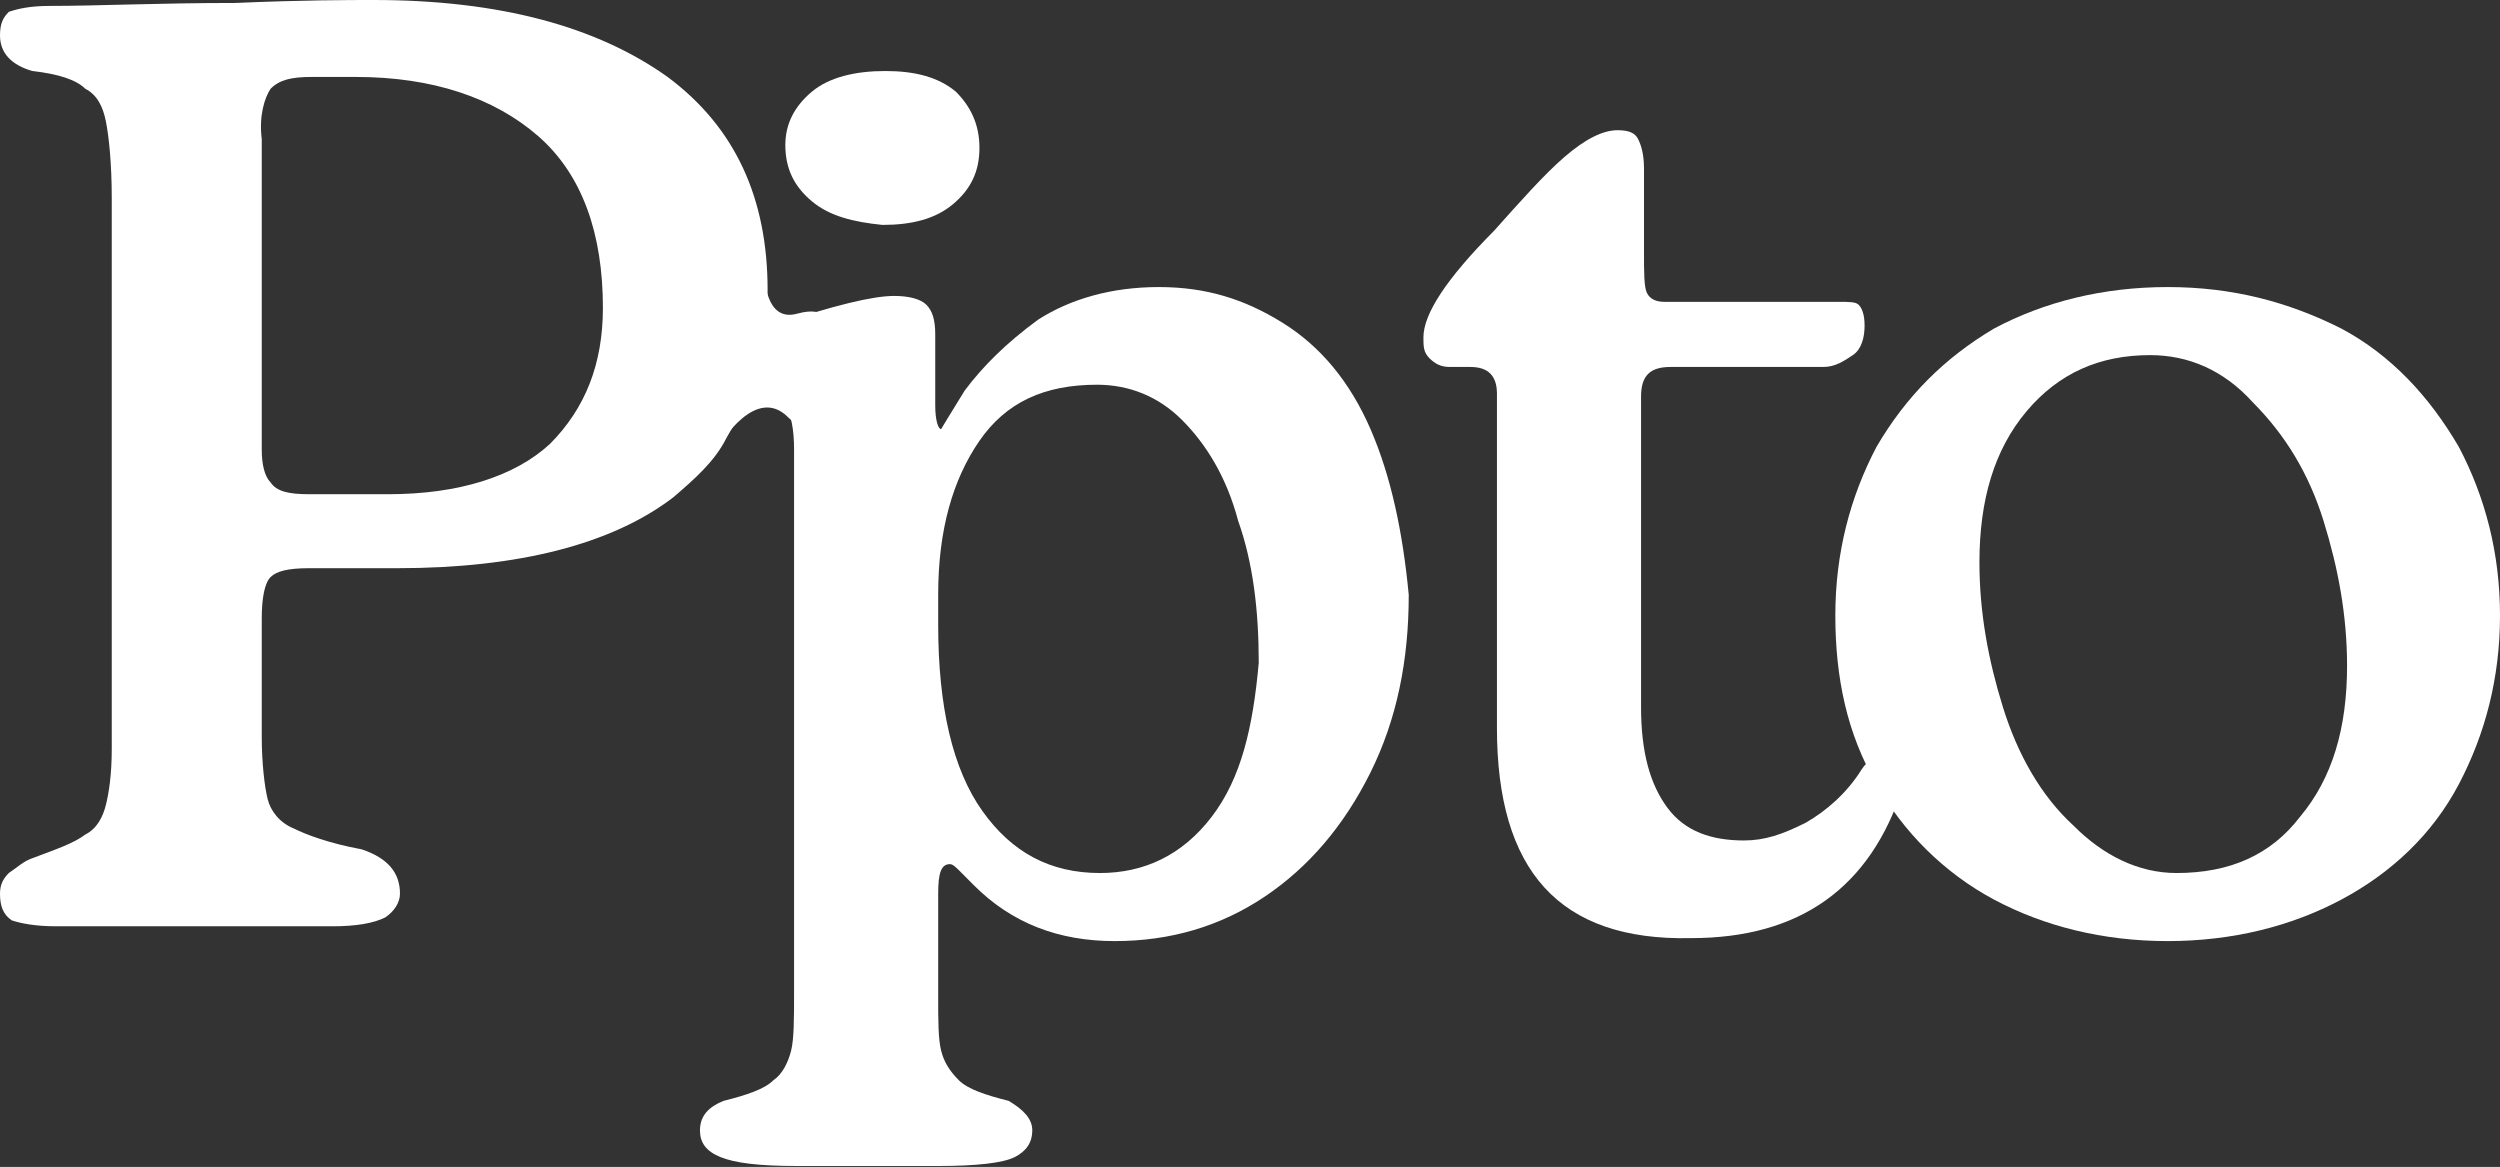
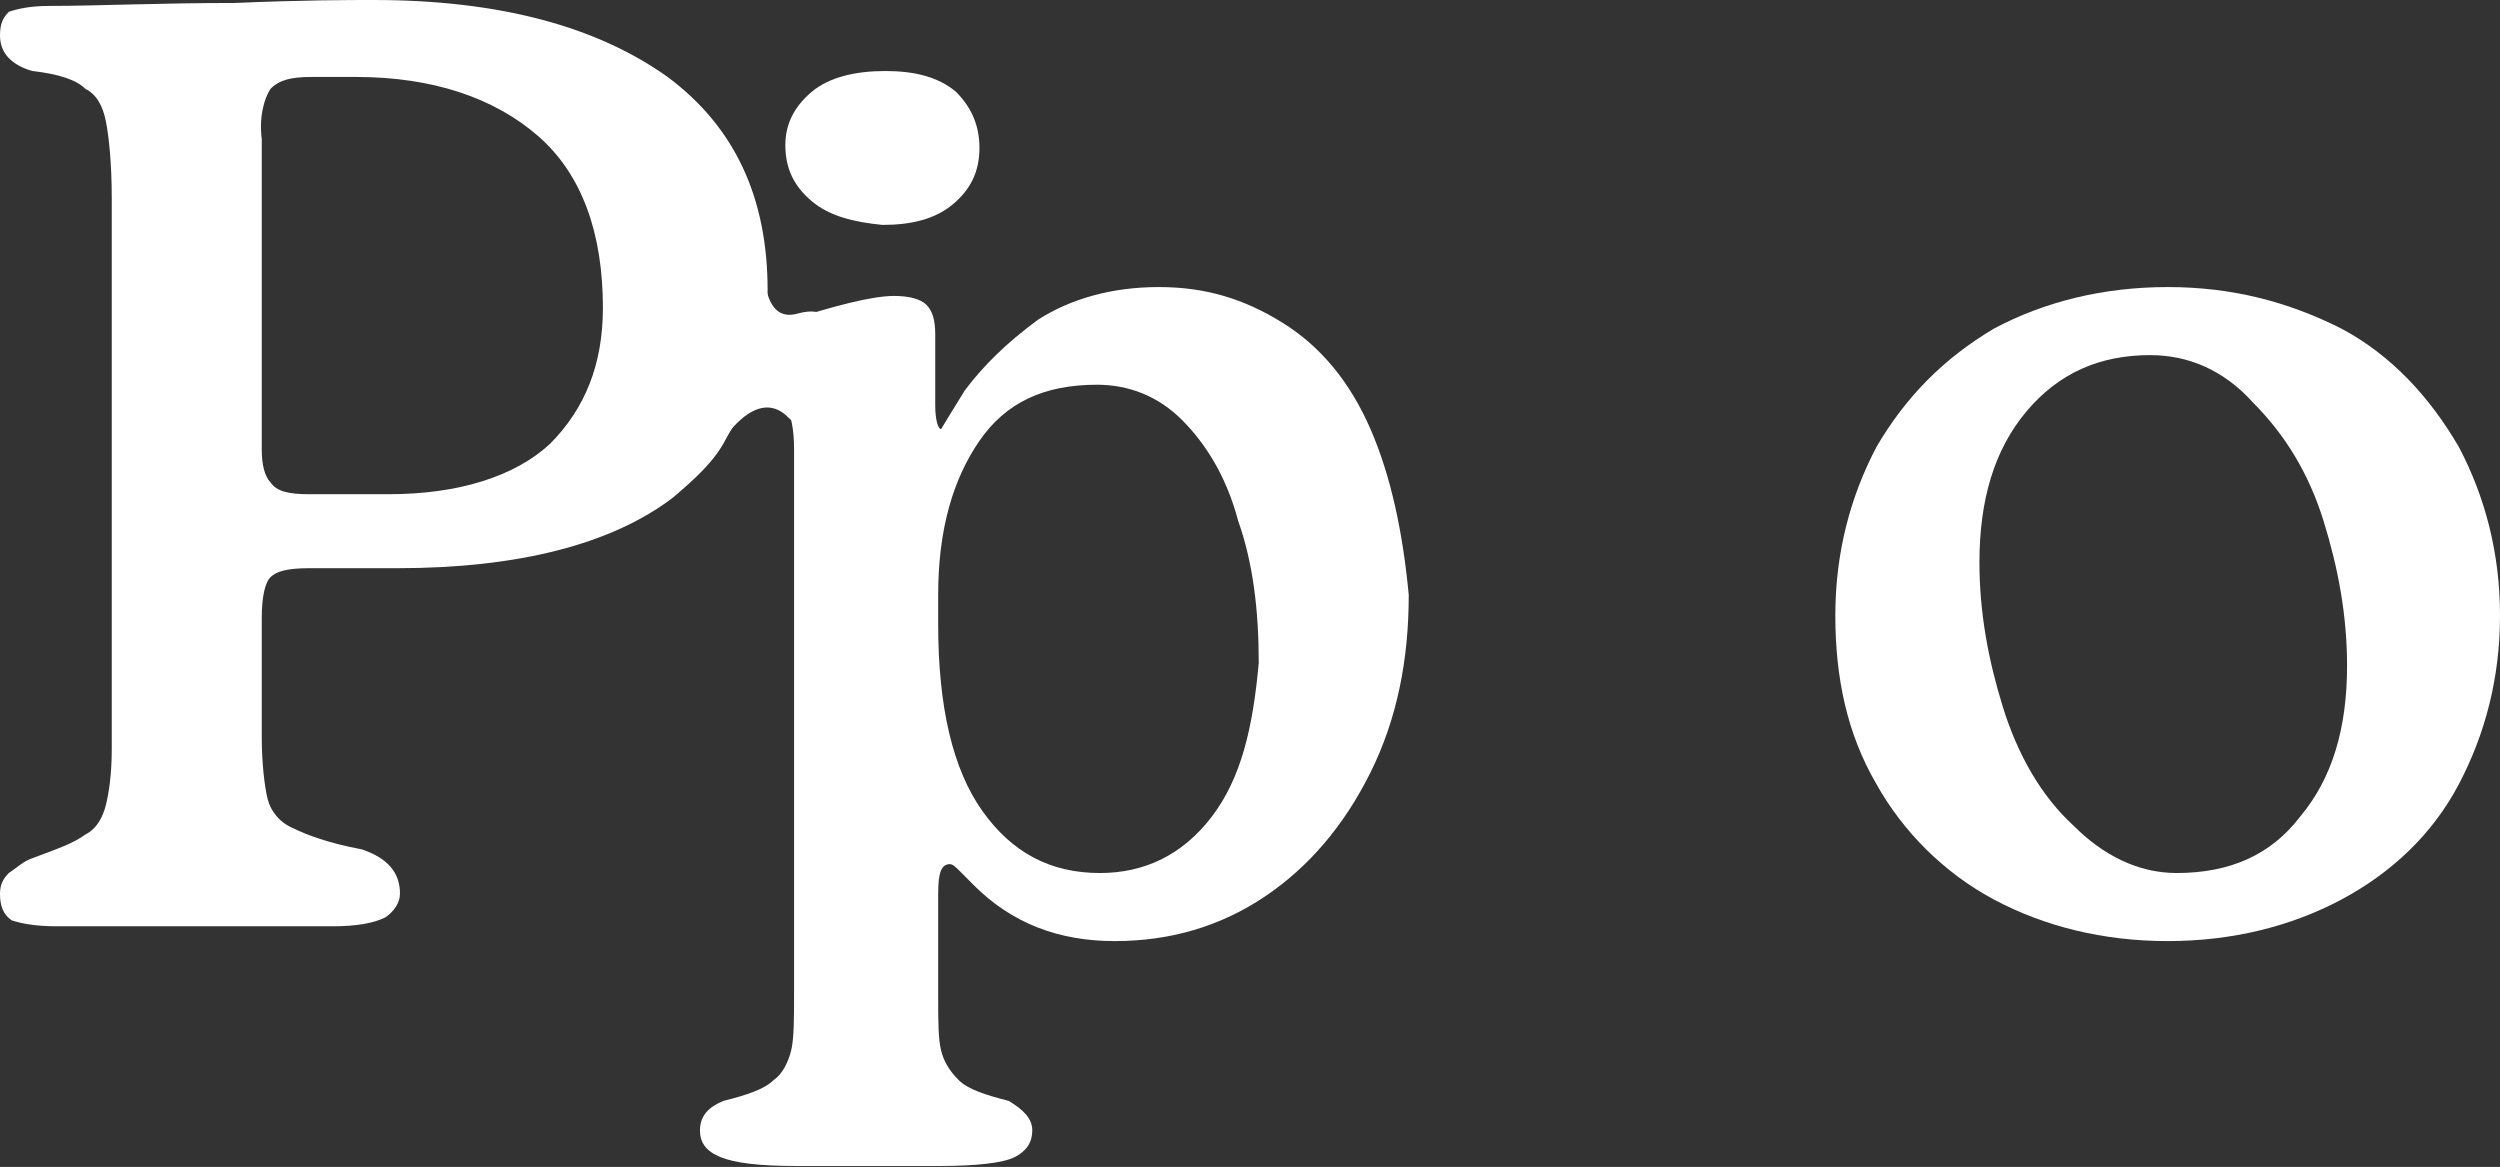
<svg xmlns="http://www.w3.org/2000/svg" width="1159" height="541" viewBox="0 0 1159 541" fill="none">
  <rect x="0" y="0" width="1159" height="541" fill="#333333" stroke="none" />
  <path d="M376.353 93.294C368.172 86.434 364.082 78.203 364.082 67.226C364.082 57.623 368.172 49.391 376.353 42.532C384.534 35.671 396.805 32.927 410.44 32.927C424.074 32.927 434.982 35.671 443.163 42.532C449.98 49.391 454.07 57.623 454.07 68.598C454.07 79.574 449.98 87.806 441.799 94.666C433.618 101.526 422.711 104.269 409.076 104.269C395.442 102.898 384.534 100.154 376.353 93.294Z" fill="white" />
  <path d="M635.368 198.936C625.824 176.984 612.19 160.521 594.465 149.545C576.739 138.57 559.015 133.081 537.199 133.081C515.385 133.081 496.296 138.57 481.298 148.173C466.3 159.149 455.393 170.125 447.212 181.1C440.394 192.076 436.304 198.936 436.304 198.936C434.941 198.936 433.577 194.82 433.577 187.96V155.033C433.577 148.173 432.213 144.057 429.487 141.313C426.76 138.57 421.306 137.197 414.489 137.197C404.945 137.197 387.22 141.313 358.588 150.917H354.497C354.497 145.429 355.861 139.941 355.861 134.454C355.861 91.922 340.863 58.994 309.503 35.671C276.78 12.348 231.786 0 173.158 0C162.251 0 140.435 -8.40408e-07 109.076 1.372C73.627 1.372 44.994 2.744 23.18 2.744C13.635 2.744 8.181 4.116 4.09 5.488C1.364 8.232 0 10.975 0 16.464C0 24.696 5.454 30.184 14.999 32.928C27.269 34.3 35.45 37.044 39.54 41.159C44.994 43.903 47.721 49.391 49.084 56.251C50.448 63.11 51.811 75.458 51.811 91.922V347.109C51.811 359.457 50.448 367.689 49.084 373.177C47.721 378.664 44.994 384.153 39.54 386.896C34.087 391.012 25.906 393.756 14.999 397.872C10.908 399.244 8.181 401.988 4.09 404.732C1.364 407.476 0 410.219 0 414.335C0 419.824 1.364 423.94 5.454 426.683C9.545 428.056 16.361 429.428 25.906 429.428H154.07C164.978 429.428 173.158 428.056 178.613 425.312C182.703 422.567 185.429 418.451 185.429 414.335C185.429 404.732 179.975 397.872 167.704 393.756C152.706 391.012 141.799 386.896 136.345 384.153C129.528 381.409 125.438 375.921 124.074 370.432C122.711 364.945 121.347 353.969 121.347 341.621V286.742C121.347 277.138 122.711 270.279 125.438 267.535C128.164 264.79 133.618 263.419 143.163 263.419H184.066C239.967 263.419 283.598 252.442 312.23 230.492C321.774 222.26 331.319 214.028 336.772 203.052C340.862 196.192 343.59 190.705 346.317 182.473C355.861 182.473 361.314 183.844 364.041 187.96C366.769 192.076 368.131 198.936 368.131 208.539V459.611C368.131 471.959 368.131 481.563 366.769 487.05C365.405 492.538 362.678 498.027 358.588 500.77C354.497 504.886 346.317 507.63 335.409 510.374C328.591 513.118 324.501 517.234 324.501 524.093C324.501 529.582 327.229 533.698 334.046 536.441C340.863 539.185 351.771 540.557 369.495 540.557H434.941C452.665 540.557 464.936 539.185 470.391 536.441C475.845 533.698 478.571 529.582 478.571 524.093C478.571 518.606 474.481 514.49 467.664 510.374C456.756 507.63 448.575 504.886 444.485 500.77C440.394 496.654 437.668 492.538 436.304 487.05C434.941 481.563 434.941 473.331 434.941 460.983V414.335C434.941 404.732 436.304 400.616 440.394 400.616C441.758 400.616 443.122 401.988 445.848 404.732C448.575 407.476 449.939 408.848 451.303 410.219C469.027 428.056 490.843 436.287 516.747 436.287C542.654 436.287 565.832 429.428 586.284 415.708C606.736 401.988 623.097 382.78 635.368 358.085C647.639 333.389 653.092 305.95 653.092 275.767C650.366 246.955 644.912 220.887 635.368 198.936ZM254.966 205.796C238.604 220.887 212.698 229.119 179.975 229.119H143.163C133.618 229.119 128.164 227.748 125.438 223.632C122.711 220.887 121.347 215.4 121.347 208.539V64.483C119.984 53.507 122.711 45.275 125.438 41.159C129.528 37.044 134.982 35.671 144.526 35.671H164.978C200.427 35.671 229.06 45.275 249.512 63.11C269.963 80.947 279.508 108.386 279.508 142.686C279.508 168.752 271.327 189.332 254.966 205.796ZM561.742 378.664C548.108 396.5 530.382 404.732 509.931 404.732C486.752 404.732 469.027 395.128 455.393 375.921C441.758 356.713 434.941 327.902 434.941 289.486V275.767C434.941 245.583 441.758 222.26 454.029 204.424C466.3 186.589 484.026 178.357 508.567 178.357C523.565 178.357 537.199 183.844 548.108 194.82C559.015 205.796 568.558 220.887 574.013 241.467C580.83 260.674 583.557 282.626 583.557 307.322C580.83 337.505 575.376 360.829 561.742 378.664Z" fill="white" />
-   <path d="M693.984 337.504V182.472C693.984 174.24 689.894 170.124 681.713 170.124H672.17C668.079 170.124 665.352 168.752 662.625 166.008C659.898 163.265 659.898 160.52 659.898 156.404C659.898 150.917 662.625 144.056 668.079 135.824C673.532 127.592 681.713 117.989 692.621 107.013C704.893 93.294 715.8 80.946 725.343 72.714C734.888 64.482 743.069 60.366 749.885 60.366C755.34 60.366 758.066 61.739 759.43 64.482C760.794 67.226 762.157 71.342 762.157 78.202V116.617C762.157 126.221 762.157 133.081 763.52 135.824C764.884 138.569 767.611 139.94 771.701 139.94H852.145C857.598 139.94 860.326 139.94 861.688 141.313C863.052 142.685 864.416 145.429 864.416 150.917C864.416 156.404 863.052 161.892 858.962 164.636C854.871 167.379 850.781 170.124 845.327 170.124H774.428C764.884 170.124 760.794 174.24 760.794 183.843V327.901C760.794 348.481 764.884 363.572 773.065 374.548C781.245 385.523 793.516 389.639 808.515 389.639C818.058 389.639 826.239 386.896 837.147 381.407C846.691 375.92 856.235 367.688 863.052 356.713C865.779 352.597 868.506 351.225 872.597 351.225C875.323 351.225 878.05 352.597 880.777 355.34C882.14 358.084 883.504 360.829 882.14 364.945C867.142 411.591 834.419 434.915 783.972 434.915C722.617 436.287 693.984 403.359 693.984 337.504Z" fill="white" />
  <path d="M924.486 417.08C901.308 404.732 882.219 385.525 869.947 363.573C856.314 340.249 850.859 314.181 850.859 285.37C850.859 256.559 857.676 230.491 869.947 207.168C883.582 183.845 901.308 166.008 924.486 152.288C947.665 139.942 974.939 133.081 1004.93 133.081C1034.92 133.081 1060.83 139.942 1085.38 152.288C1108.56 164.636 1126.28 183.845 1139.91 207.168C1152.18 230.491 1159 256.559 1159 285.37C1159 314.181 1152.18 340.249 1139.91 363.573C1127.64 386.896 1108.56 404.732 1085.38 417.08C1062.2 429.428 1034.92 436.287 1004.93 436.287C974.939 436.287 947.665 429.428 924.486 417.08ZM1066.29 378.664C1081.28 360.829 1088.1 337.506 1088.1 308.694C1088.1 285.371 1084.01 263.419 1077.19 241.467C1070.37 219.516 1059.47 201.68 1044.47 186.588C1030.84 171.497 1014.48 164.636 996.751 164.636C973.573 164.636 954.481 172.868 939.484 190.704C924.486 208.54 917.669 231.864 917.669 260.675C917.669 283.998 921.758 305.949 928.576 327.901C935.393 349.853 946.301 369.061 961.301 382.78C974.939 396.5 991.298 404.732 1009.02 404.732C1033.56 404.732 1052.65 396.5 1066.29 378.664Z" fill="white" />
  <path d="M321.738 208.54L334.009 205.796C334.009 205.796 350.371 178.356 365.369 193.448C380.366 208.54 383.094 174.24 383.094 174.24C383.094 174.24 346.28 167.38 344.917 167.38C343.553 167.38 329.919 178.356 329.919 178.356L321.738 208.54Z" fill="white" />
  <path d="M342.242 127.593H354.513C354.513 127.593 354.513 149.545 369.511 145.429C384.509 141.313 383.146 150.917 383.146 150.917L351.786 164.636L343.605 152.288L342.242 127.593Z" fill="white" />
</svg>